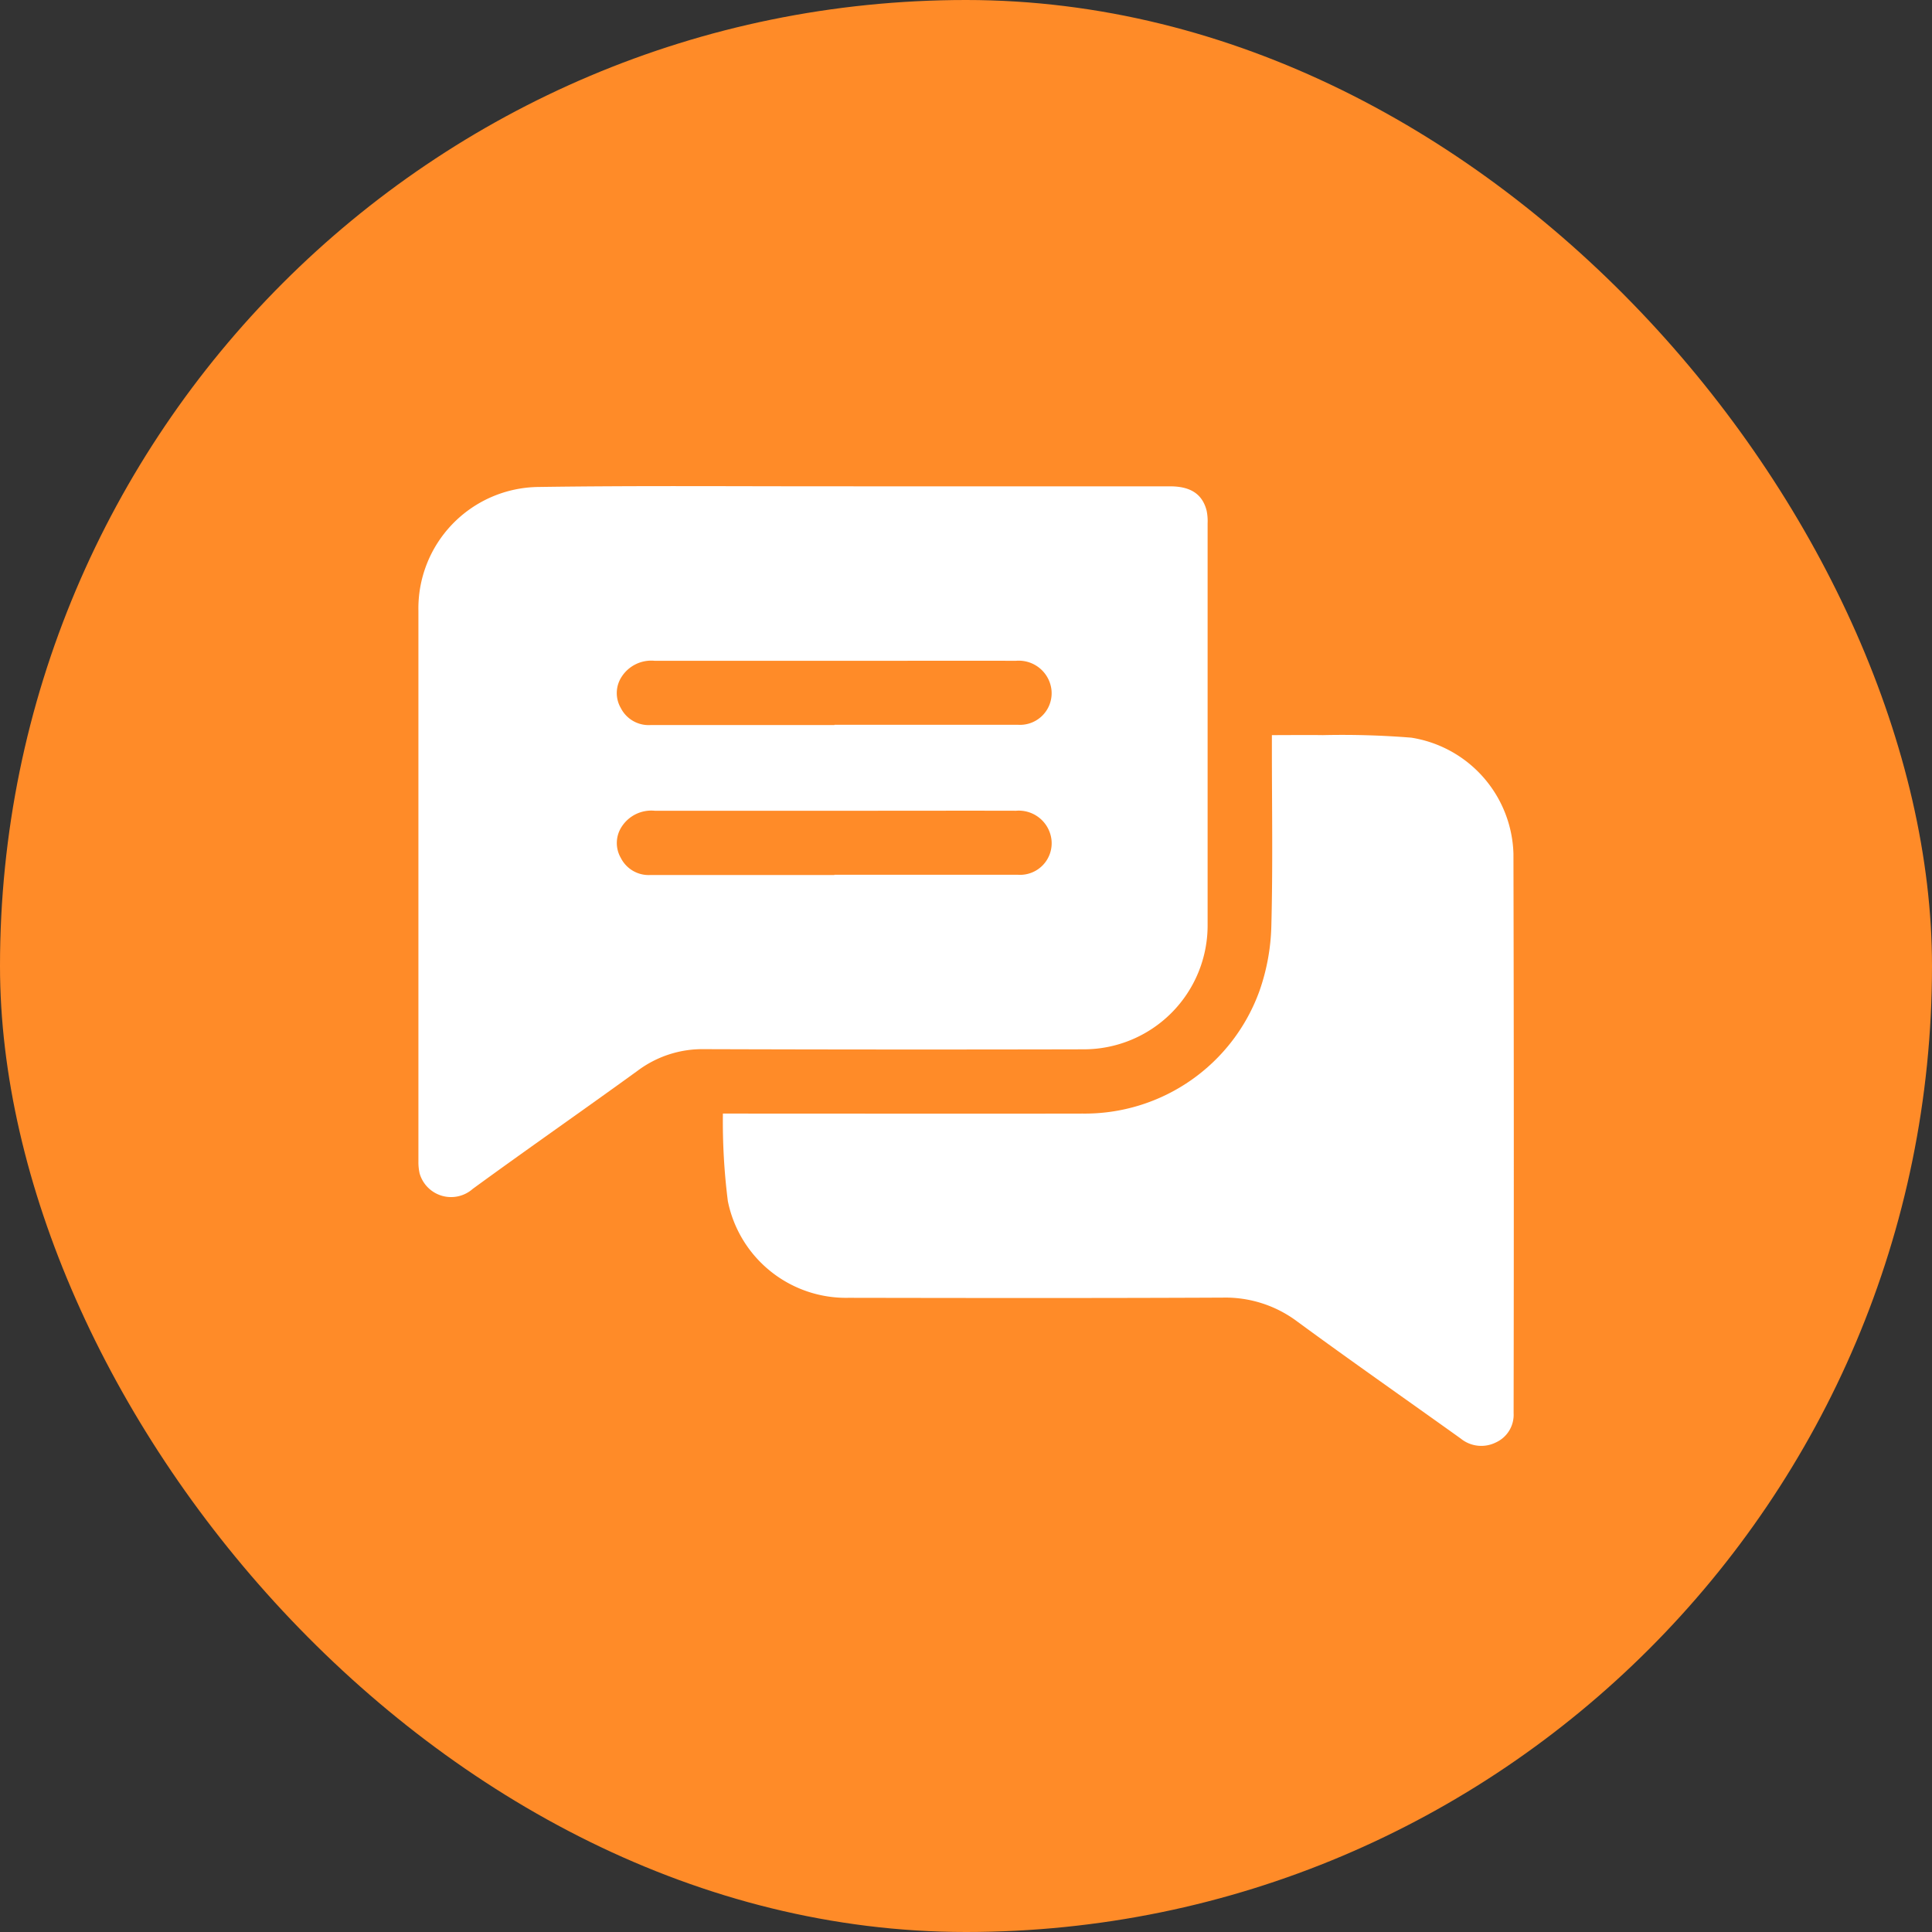
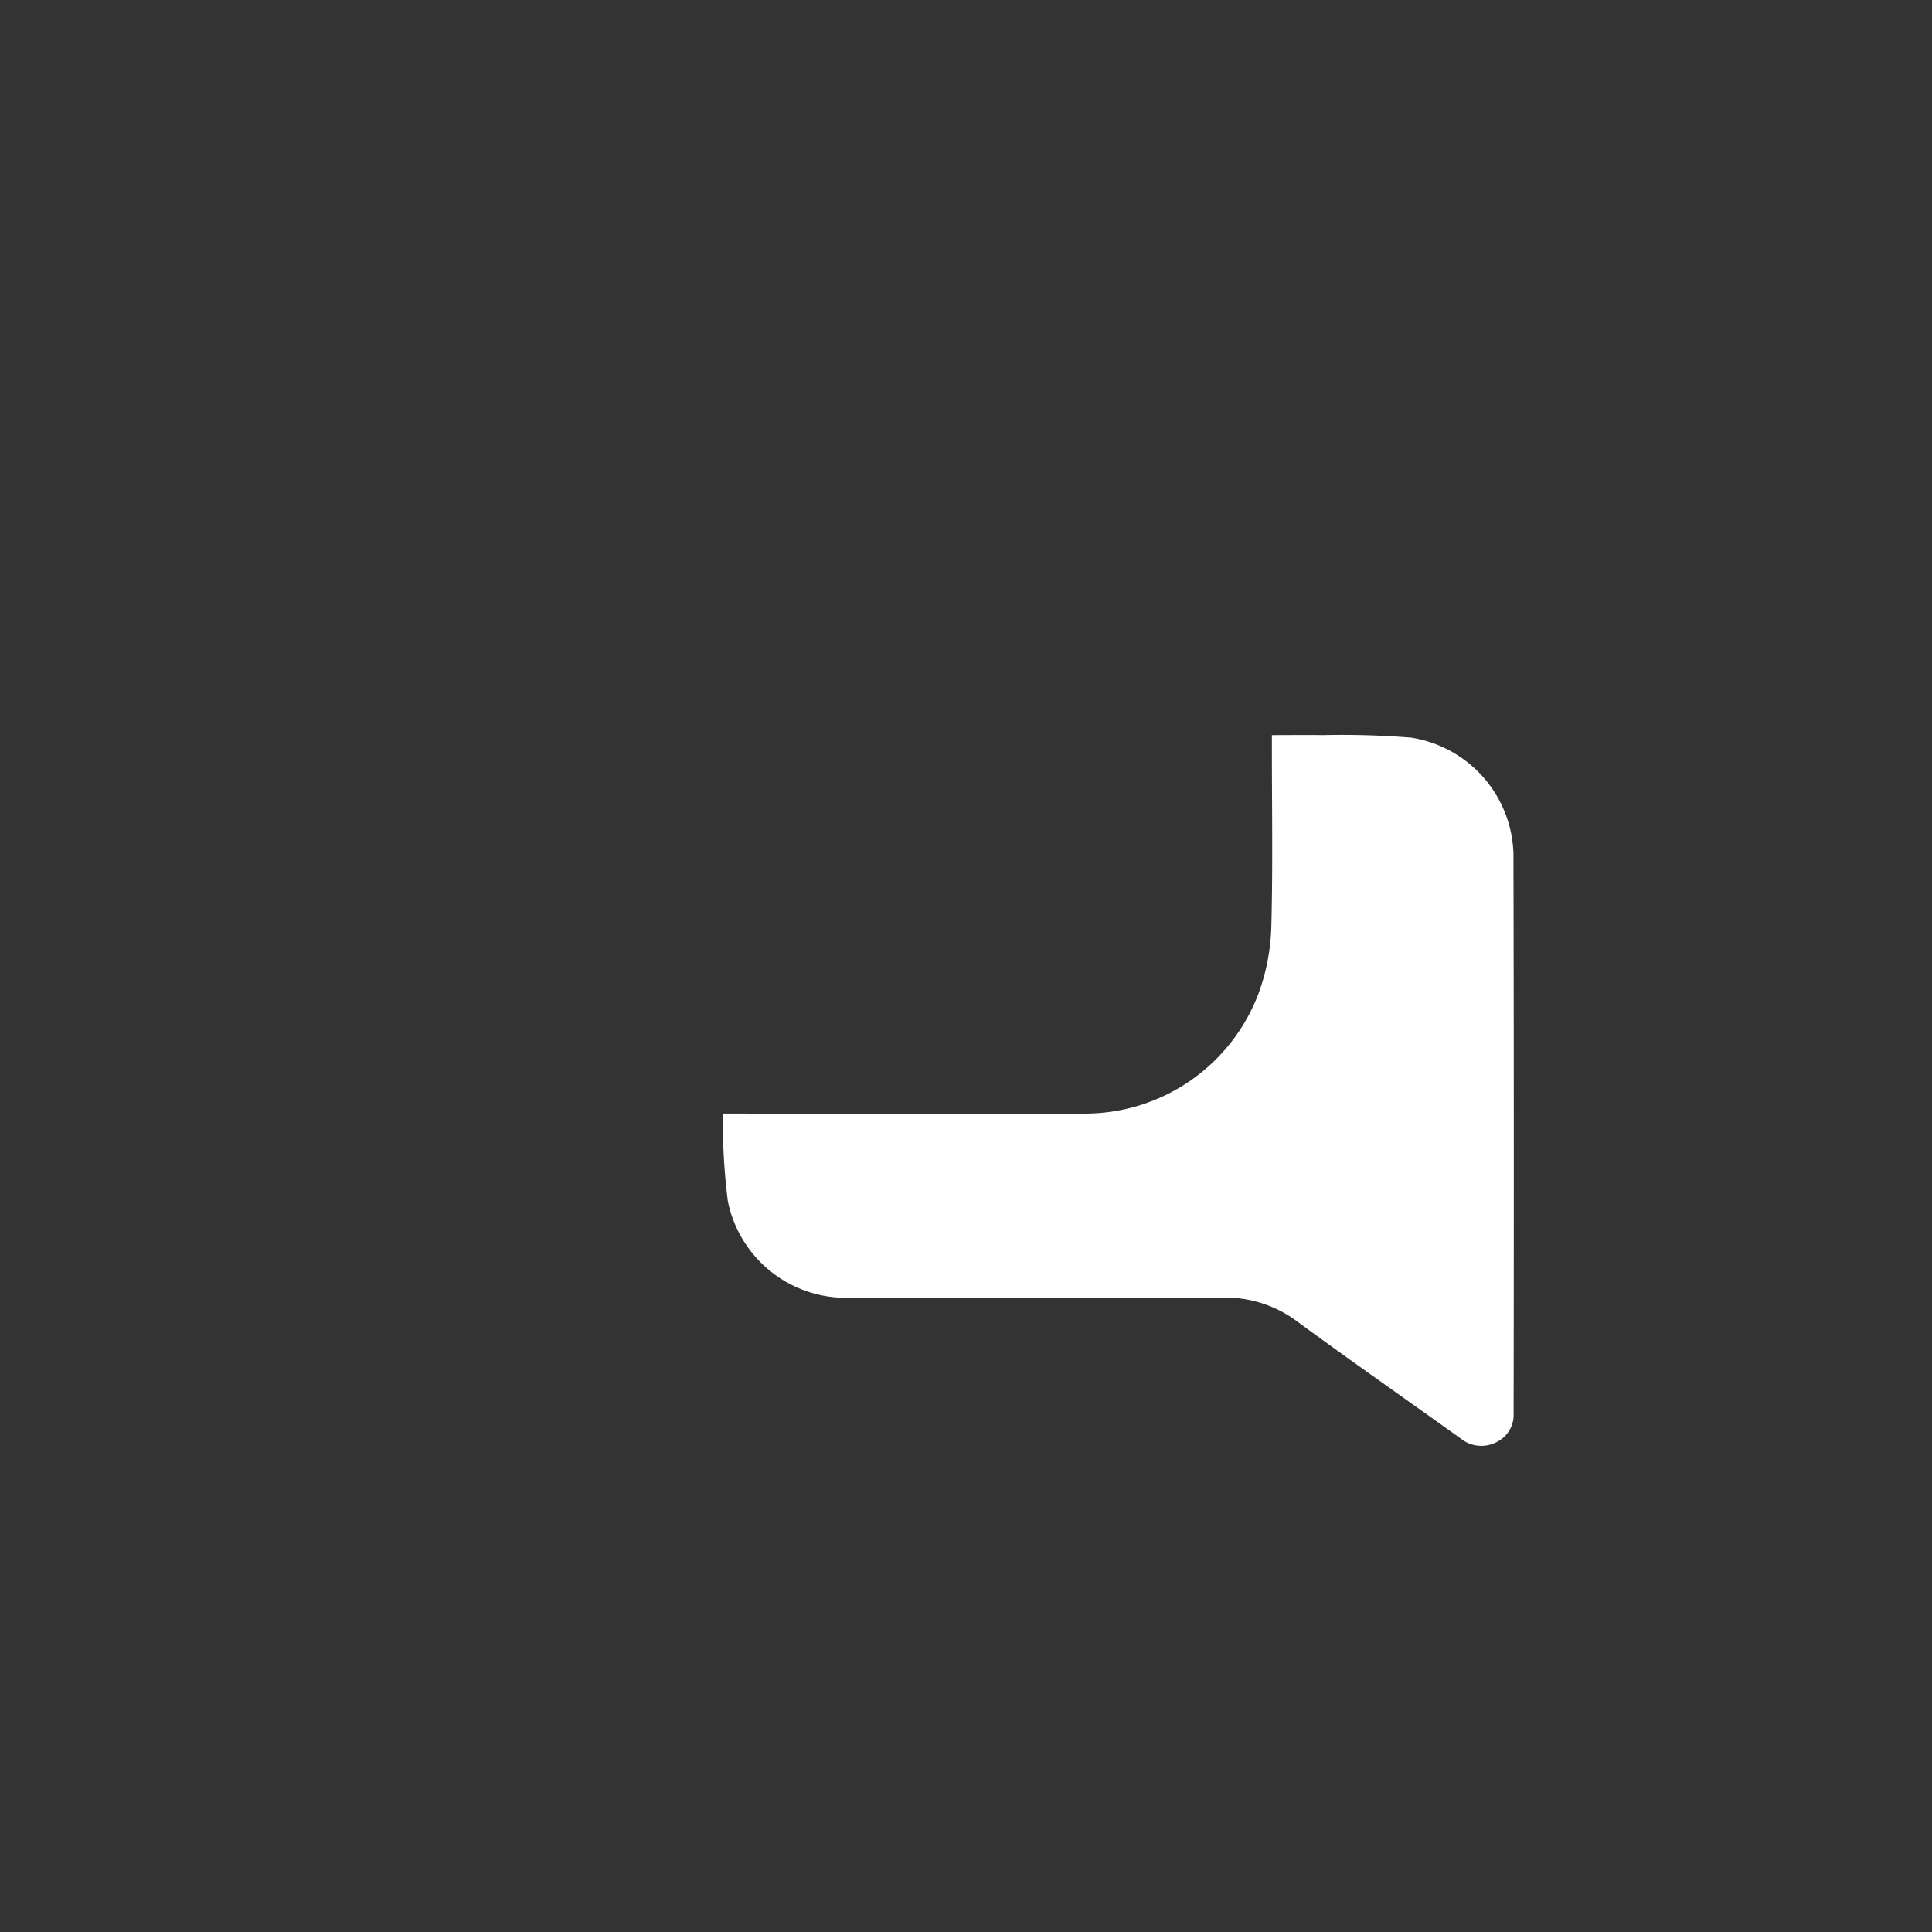
<svg xmlns="http://www.w3.org/2000/svg" width="70" height="70" viewBox="0 0 70 70">
  <rect x="0" y="0" width="70" height="70" fill="#333333" stroke="none" />
  <defs>
    <clipPath id="clip-path">
      <rect id="Rectangle_424" data-name="Rectangle 424" width="39.68" height="34.773" fill="#fff" />
    </clipPath>
  </defs>
  <g id="Group_1537" data-name="Group 1537" transform="translate(-101 -1531)">
-     <rect id="Rectangle_174" data-name="Rectangle 174" width="70" height="70" rx="35" transform="translate(101 1531)" fill="#ff8b28" />
    <g id="Group_1527" data-name="Group 1527" transform="translate(116.16 1548.613)">
      <g id="Group_1526" data-name="Group 1526" clip-path="url(#clip-path)">
-         <path id="Path_981" data-name="Path 981" d="M15.765.008q5.735,0,11.47,0c.744,0,1.17.282,1.323.88a1.862,1.862,0,0,1,.036.46q0,7.265,0,14.531a4.49,4.49,0,0,1-4.52,4.527q-6.859.016-13.717-.006a3.916,3.916,0,0,0-2.41.778c-1.985,1.439-4,2.84-5.977,4.283A1.186,1.186,0,0,1,.043,24.9,1.876,1.876,0,0,1,0,24.474Q0,14.5,0,4.519A4.4,4.4,0,0,1,4.335.031c3.706-.054,7.413-.02,11.12-.024h.31m-.69,8.641h1.394c1.755,0,3.51,0,5.265,0a1.146,1.146,0,0,0,1.2-1.287,1.192,1.192,0,0,0-1.285-1.032c-1.884-.005-3.768,0-5.653,0q-3.717,0-7.434,0a1.276,1.276,0,0,0-1.194.572,1.077,1.077,0,0,0-.035,1.139,1.131,1.131,0,0,0,1.077.617q3.33,0,6.66,0m0,5.425h1.316c1.781,0,3.562,0,5.343,0a1.145,1.145,0,0,0,1.206-1.286,1.193,1.193,0,0,0-1.284-1.034c-1.742-.005-3.484,0-5.227,0q-3.93,0-7.86,0a1.277,1.277,0,0,0-1.194.571,1.077,1.077,0,0,0-.036,1.139,1.13,1.13,0,0,0,1.077.618q3.33,0,6.659,0" transform="translate(0 0)" fill="#fff" />
        <path id="Path_982" data-name="Path 982" d="M71.179,71.886h.556c4.159,0,8.317.008,12.476,0a6.728,6.728,0,0,0,6.41-4.447,7.661,7.661,0,0,0,.429-2.339c.057-2.155.02-4.313.02-6.47v-.456c.639,0,1.242-.009,1.845,0a31.289,31.289,0,0,1,3.207.092,4.386,4.386,0,0,1,3.7,4.209q.023,10.132.006,20.264a1.1,1.1,0,0,1-.644,1.063,1.18,1.18,0,0,1-1.274-.143c-1.972-1.412-3.96-2.8-5.916-4.235a4.335,4.335,0,0,0-2.7-.87c-4.52.021-9.04.015-13.561.007a4.368,4.368,0,0,1-4.374-3.5,22.848,22.848,0,0,1-.18-3.176" transform="translate(-60.147 -49.152)" fill="#fff" />
      </g>
    </g>
  </g>
</svg>